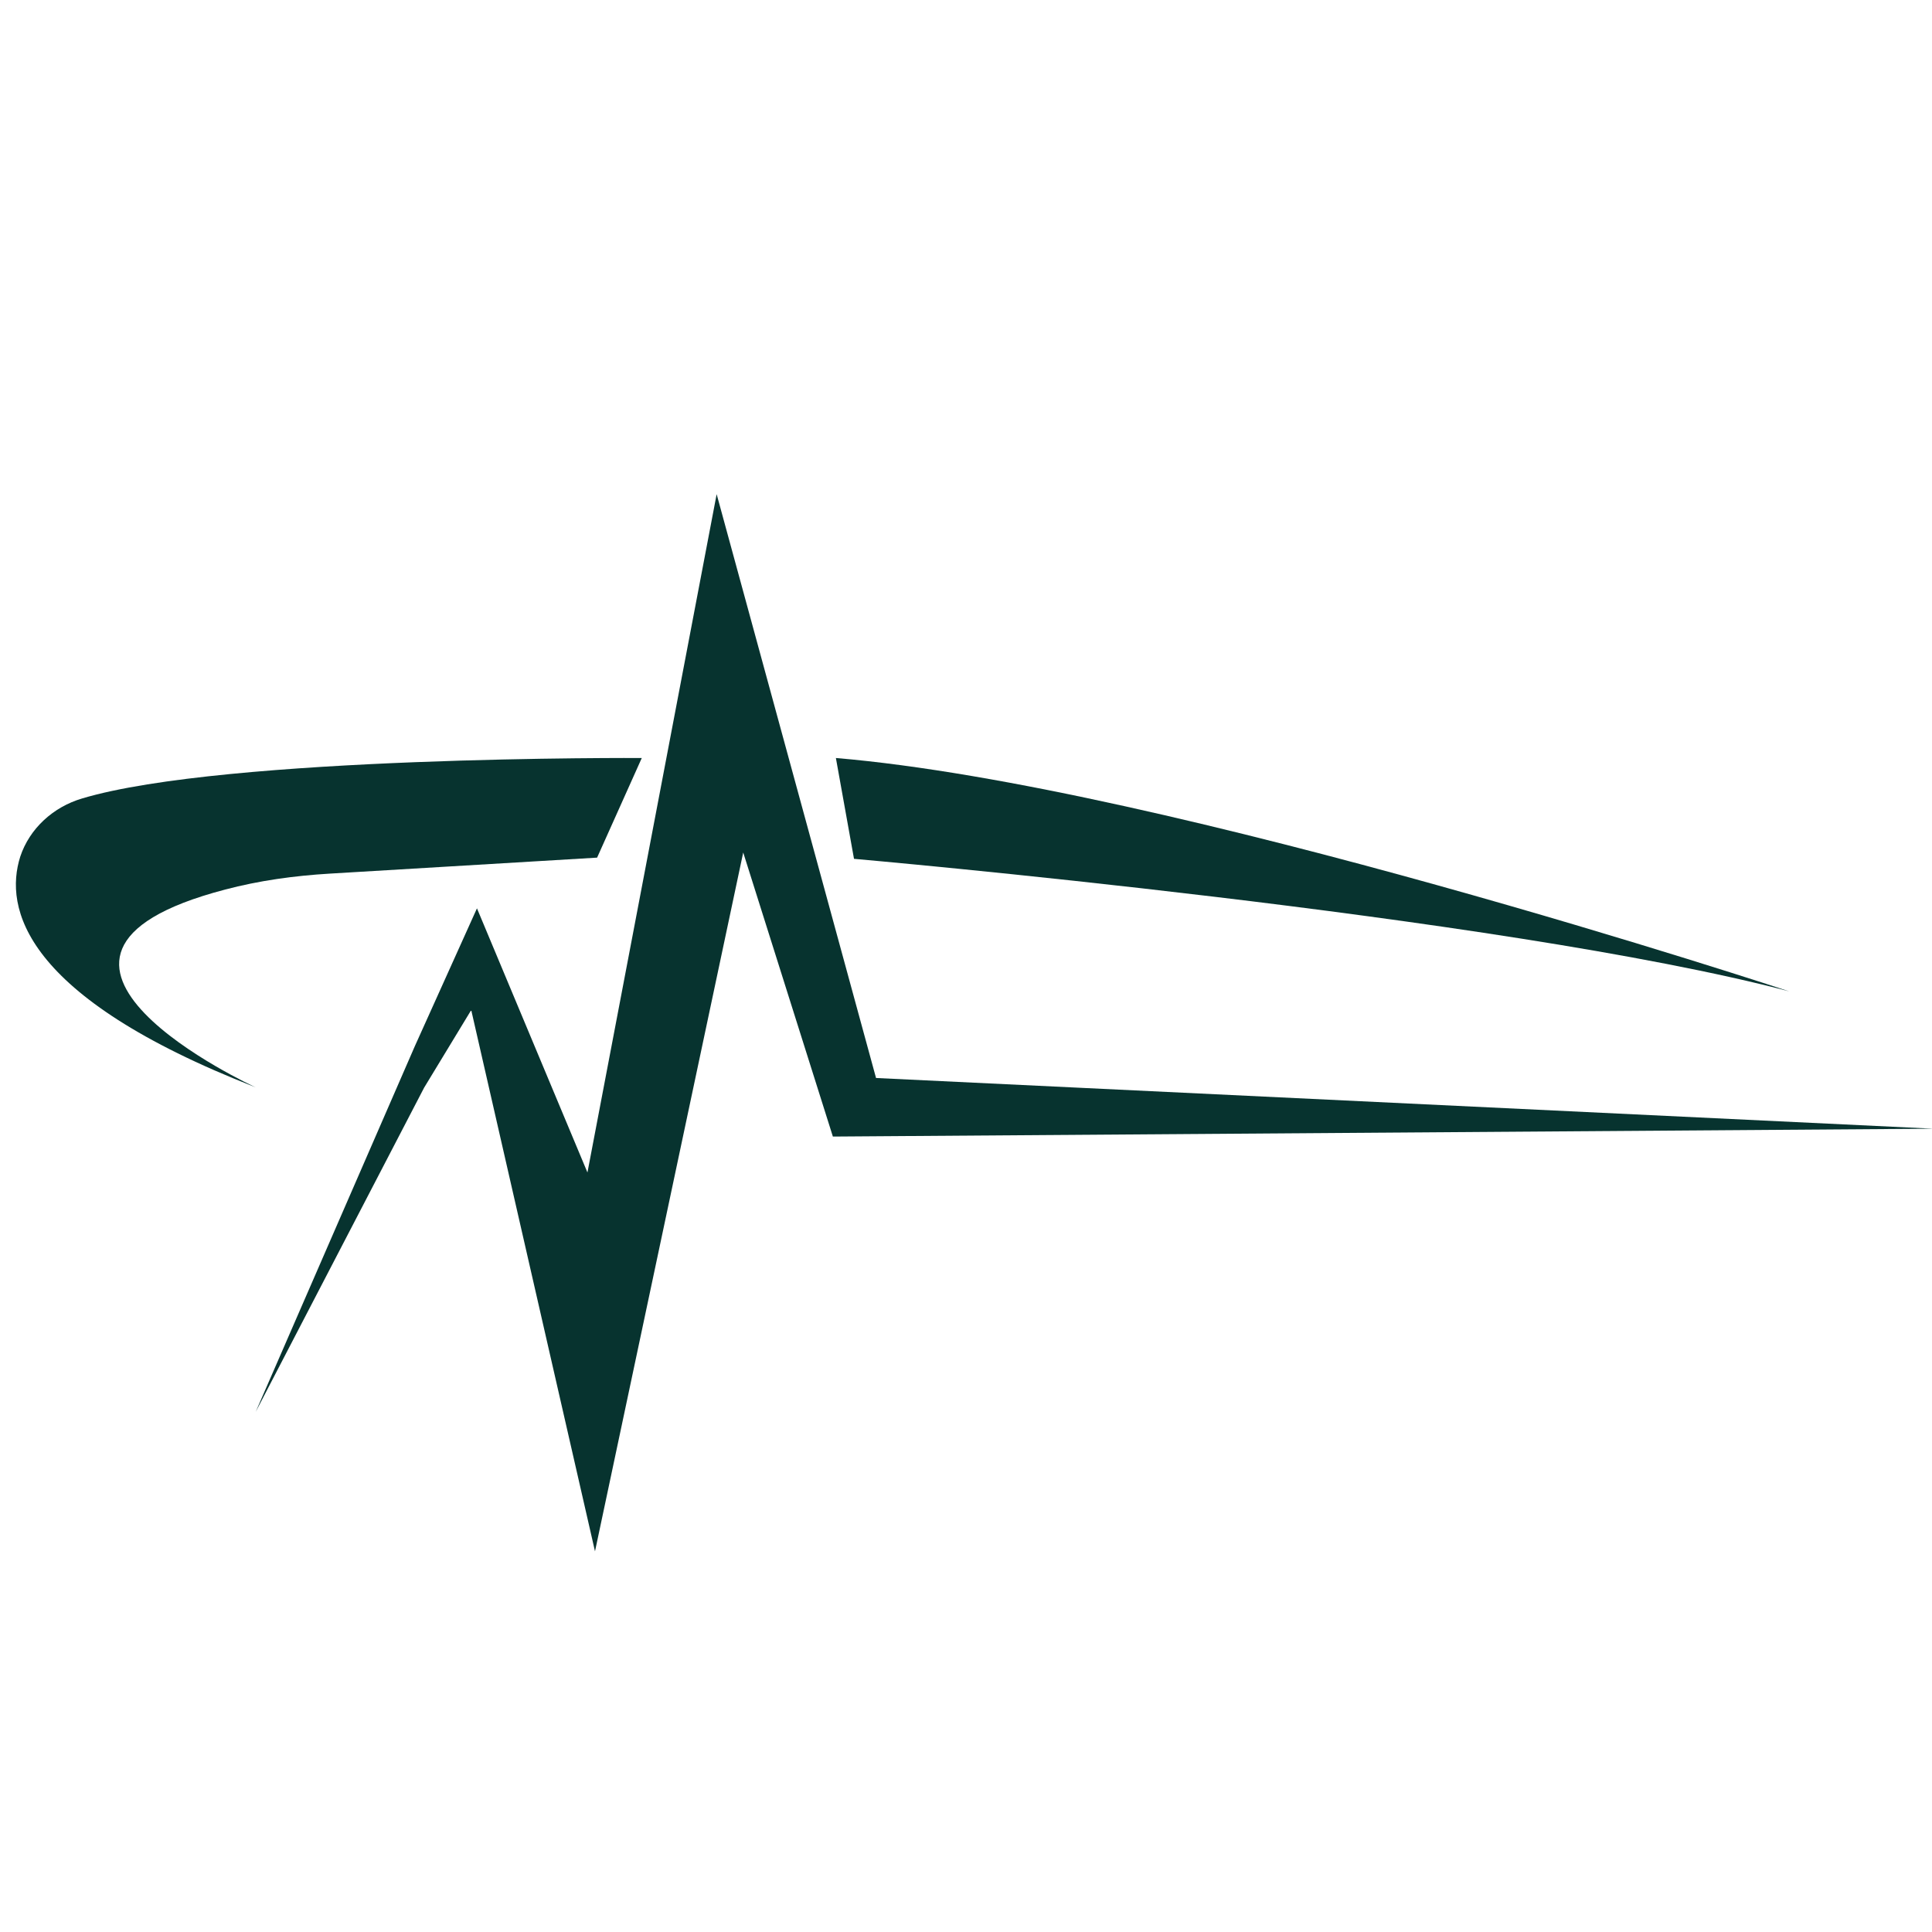
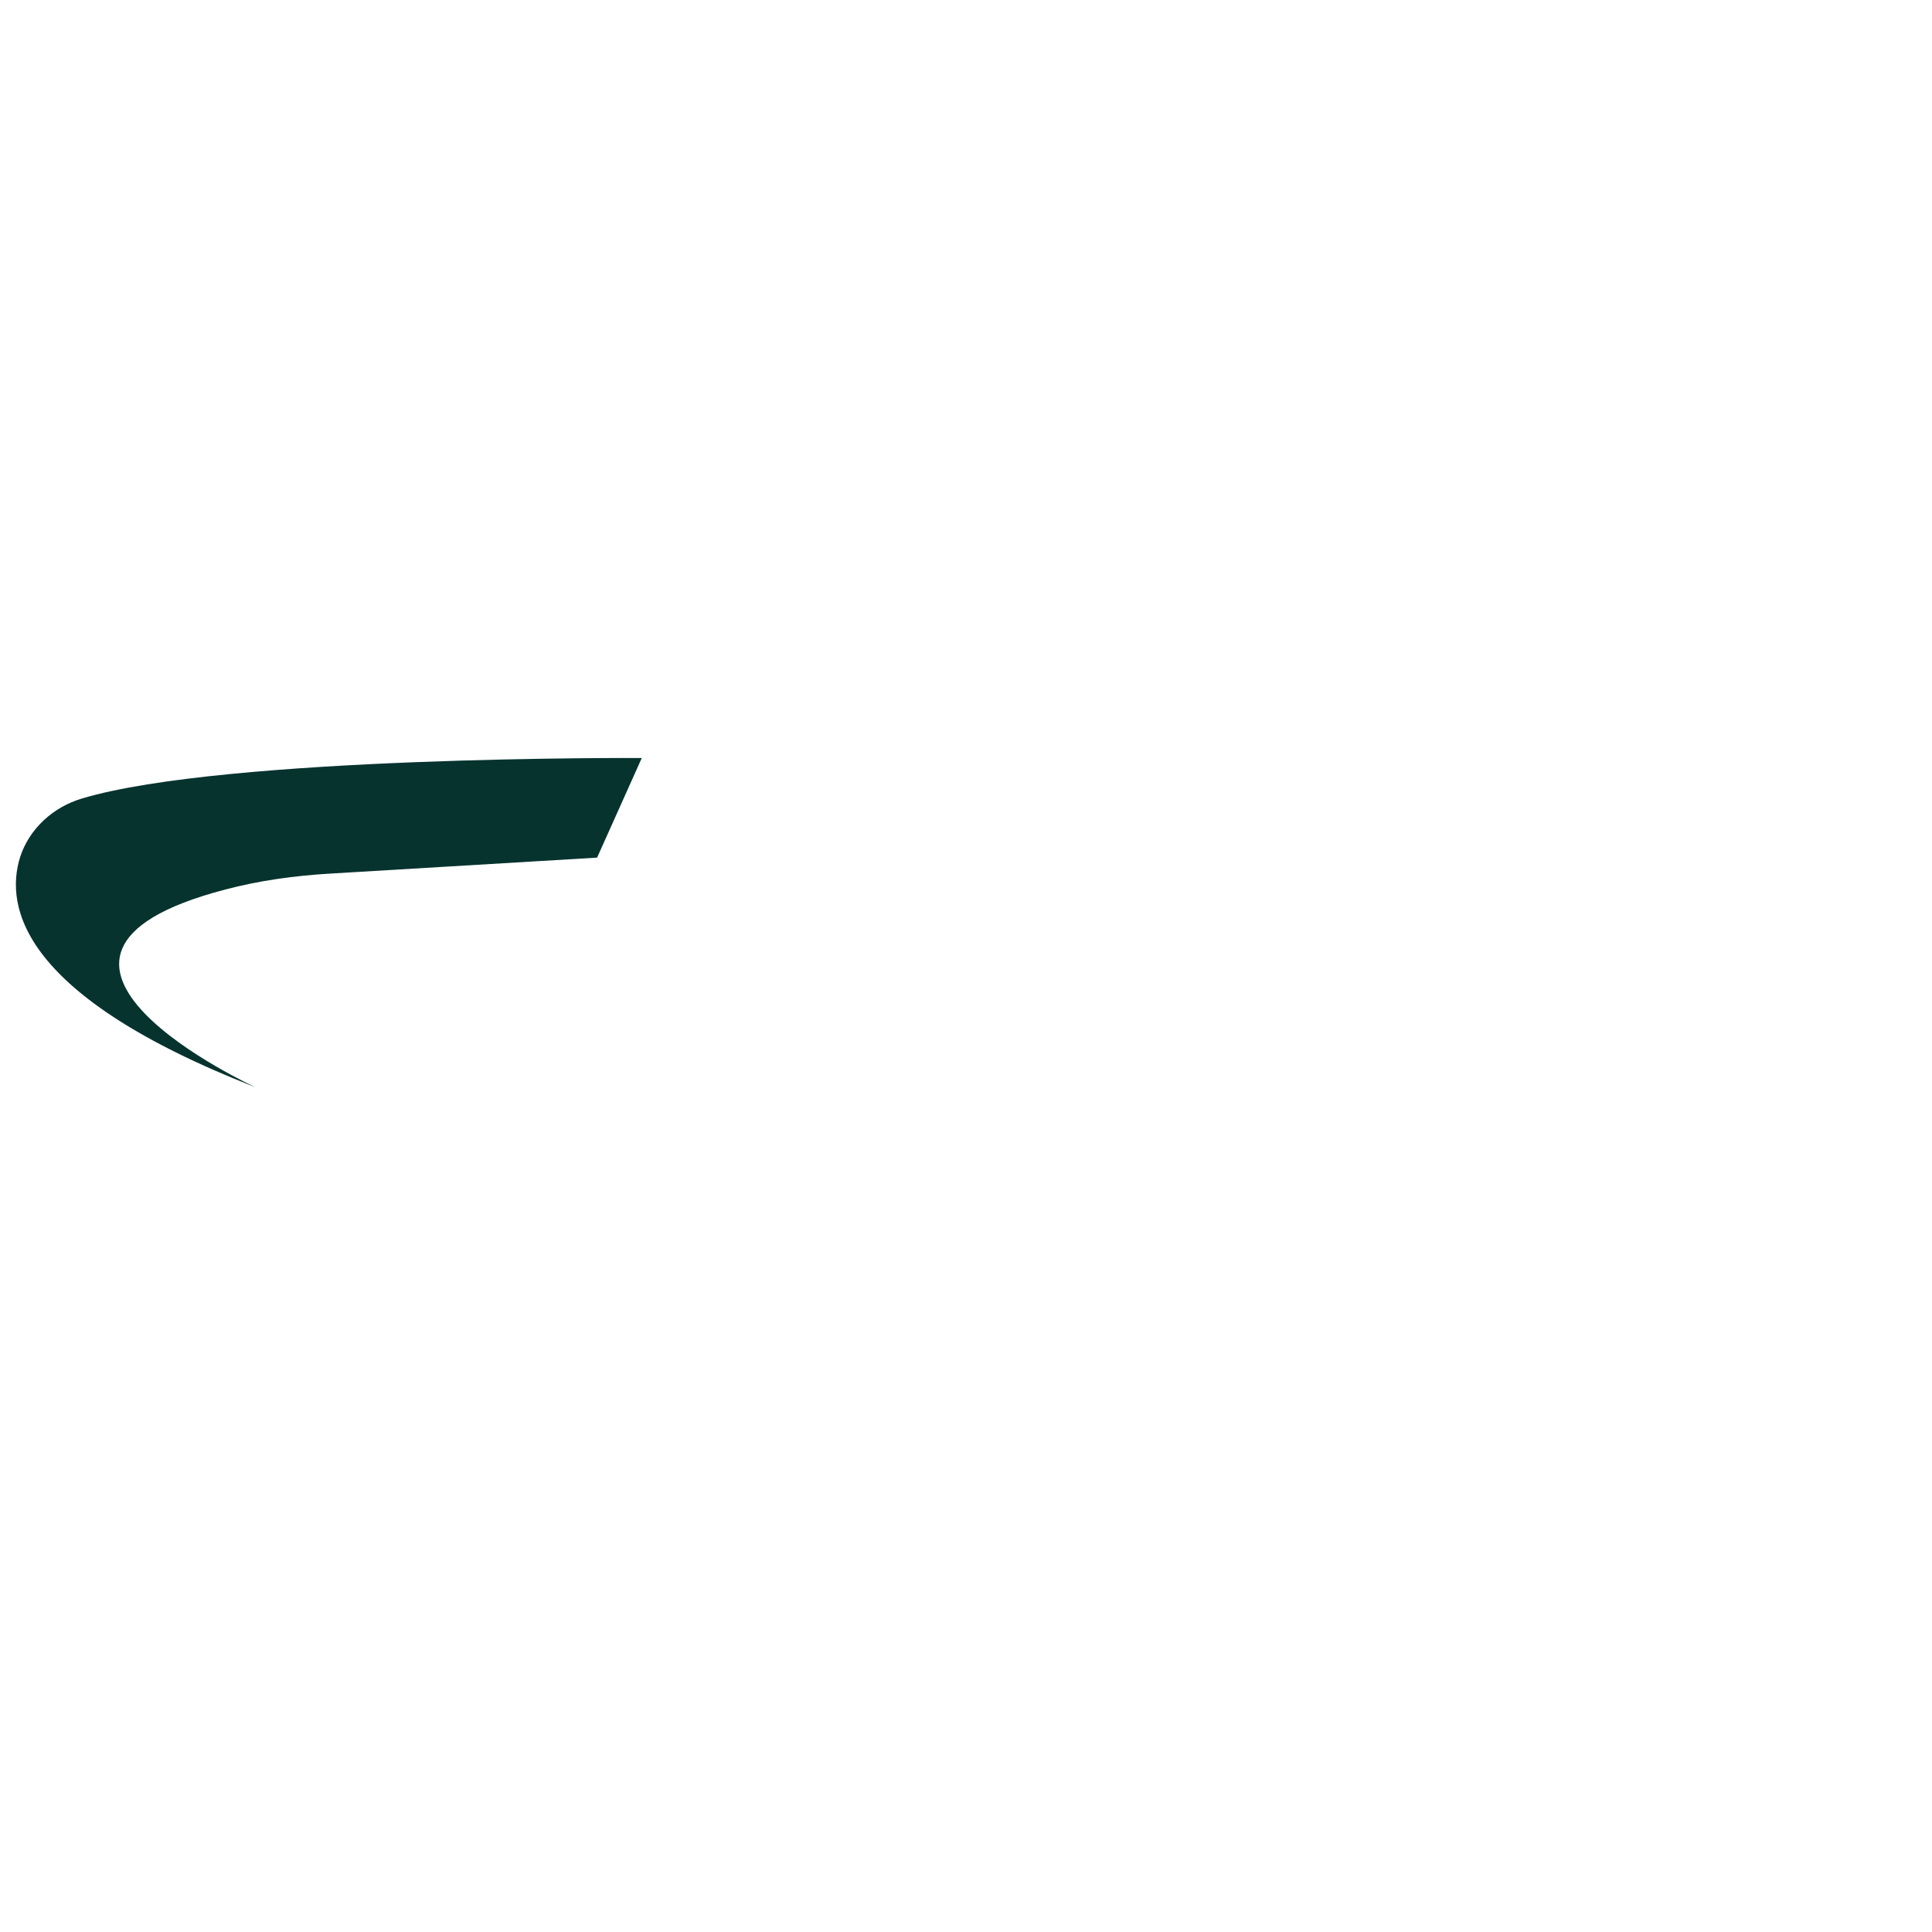
<svg xmlns="http://www.w3.org/2000/svg" id="Layer_4" viewBox="0 0 64 64">
  <defs>
    <style>      .cls-1 {        fill: #07332f;      }    </style>
  </defs>
  <path class="cls-1" d="M8.47,36.02s-9.46-4.34-1.02-6.55c1.13-.3,2.3-.46,3.47-.53l8.86-.53,1.48-3.3s-13.8-.08-18.54,1.34c-.95.28-1.74.99-2.05,1.93-.53,1.68.06,4.62,7.8,7.64Z" />
-   <path class="cls-1" d="M27.69,25.11l.6,3.34s21.45,1.88,30.98,4.39c0,0-20.56-6.8-31.58-7.73Z" />
-   <polygon class="cls-1" points="23.74 16.37 19.46 38.84 15.8 30.09 13.74 34.66 8.47 46.77 14.05 36.03 15.61 33.46 19.71 51.39 24.62 28.24 27.59 37.65 64.05 37.39 29.02 35.71 23.74 16.37" />
</svg>